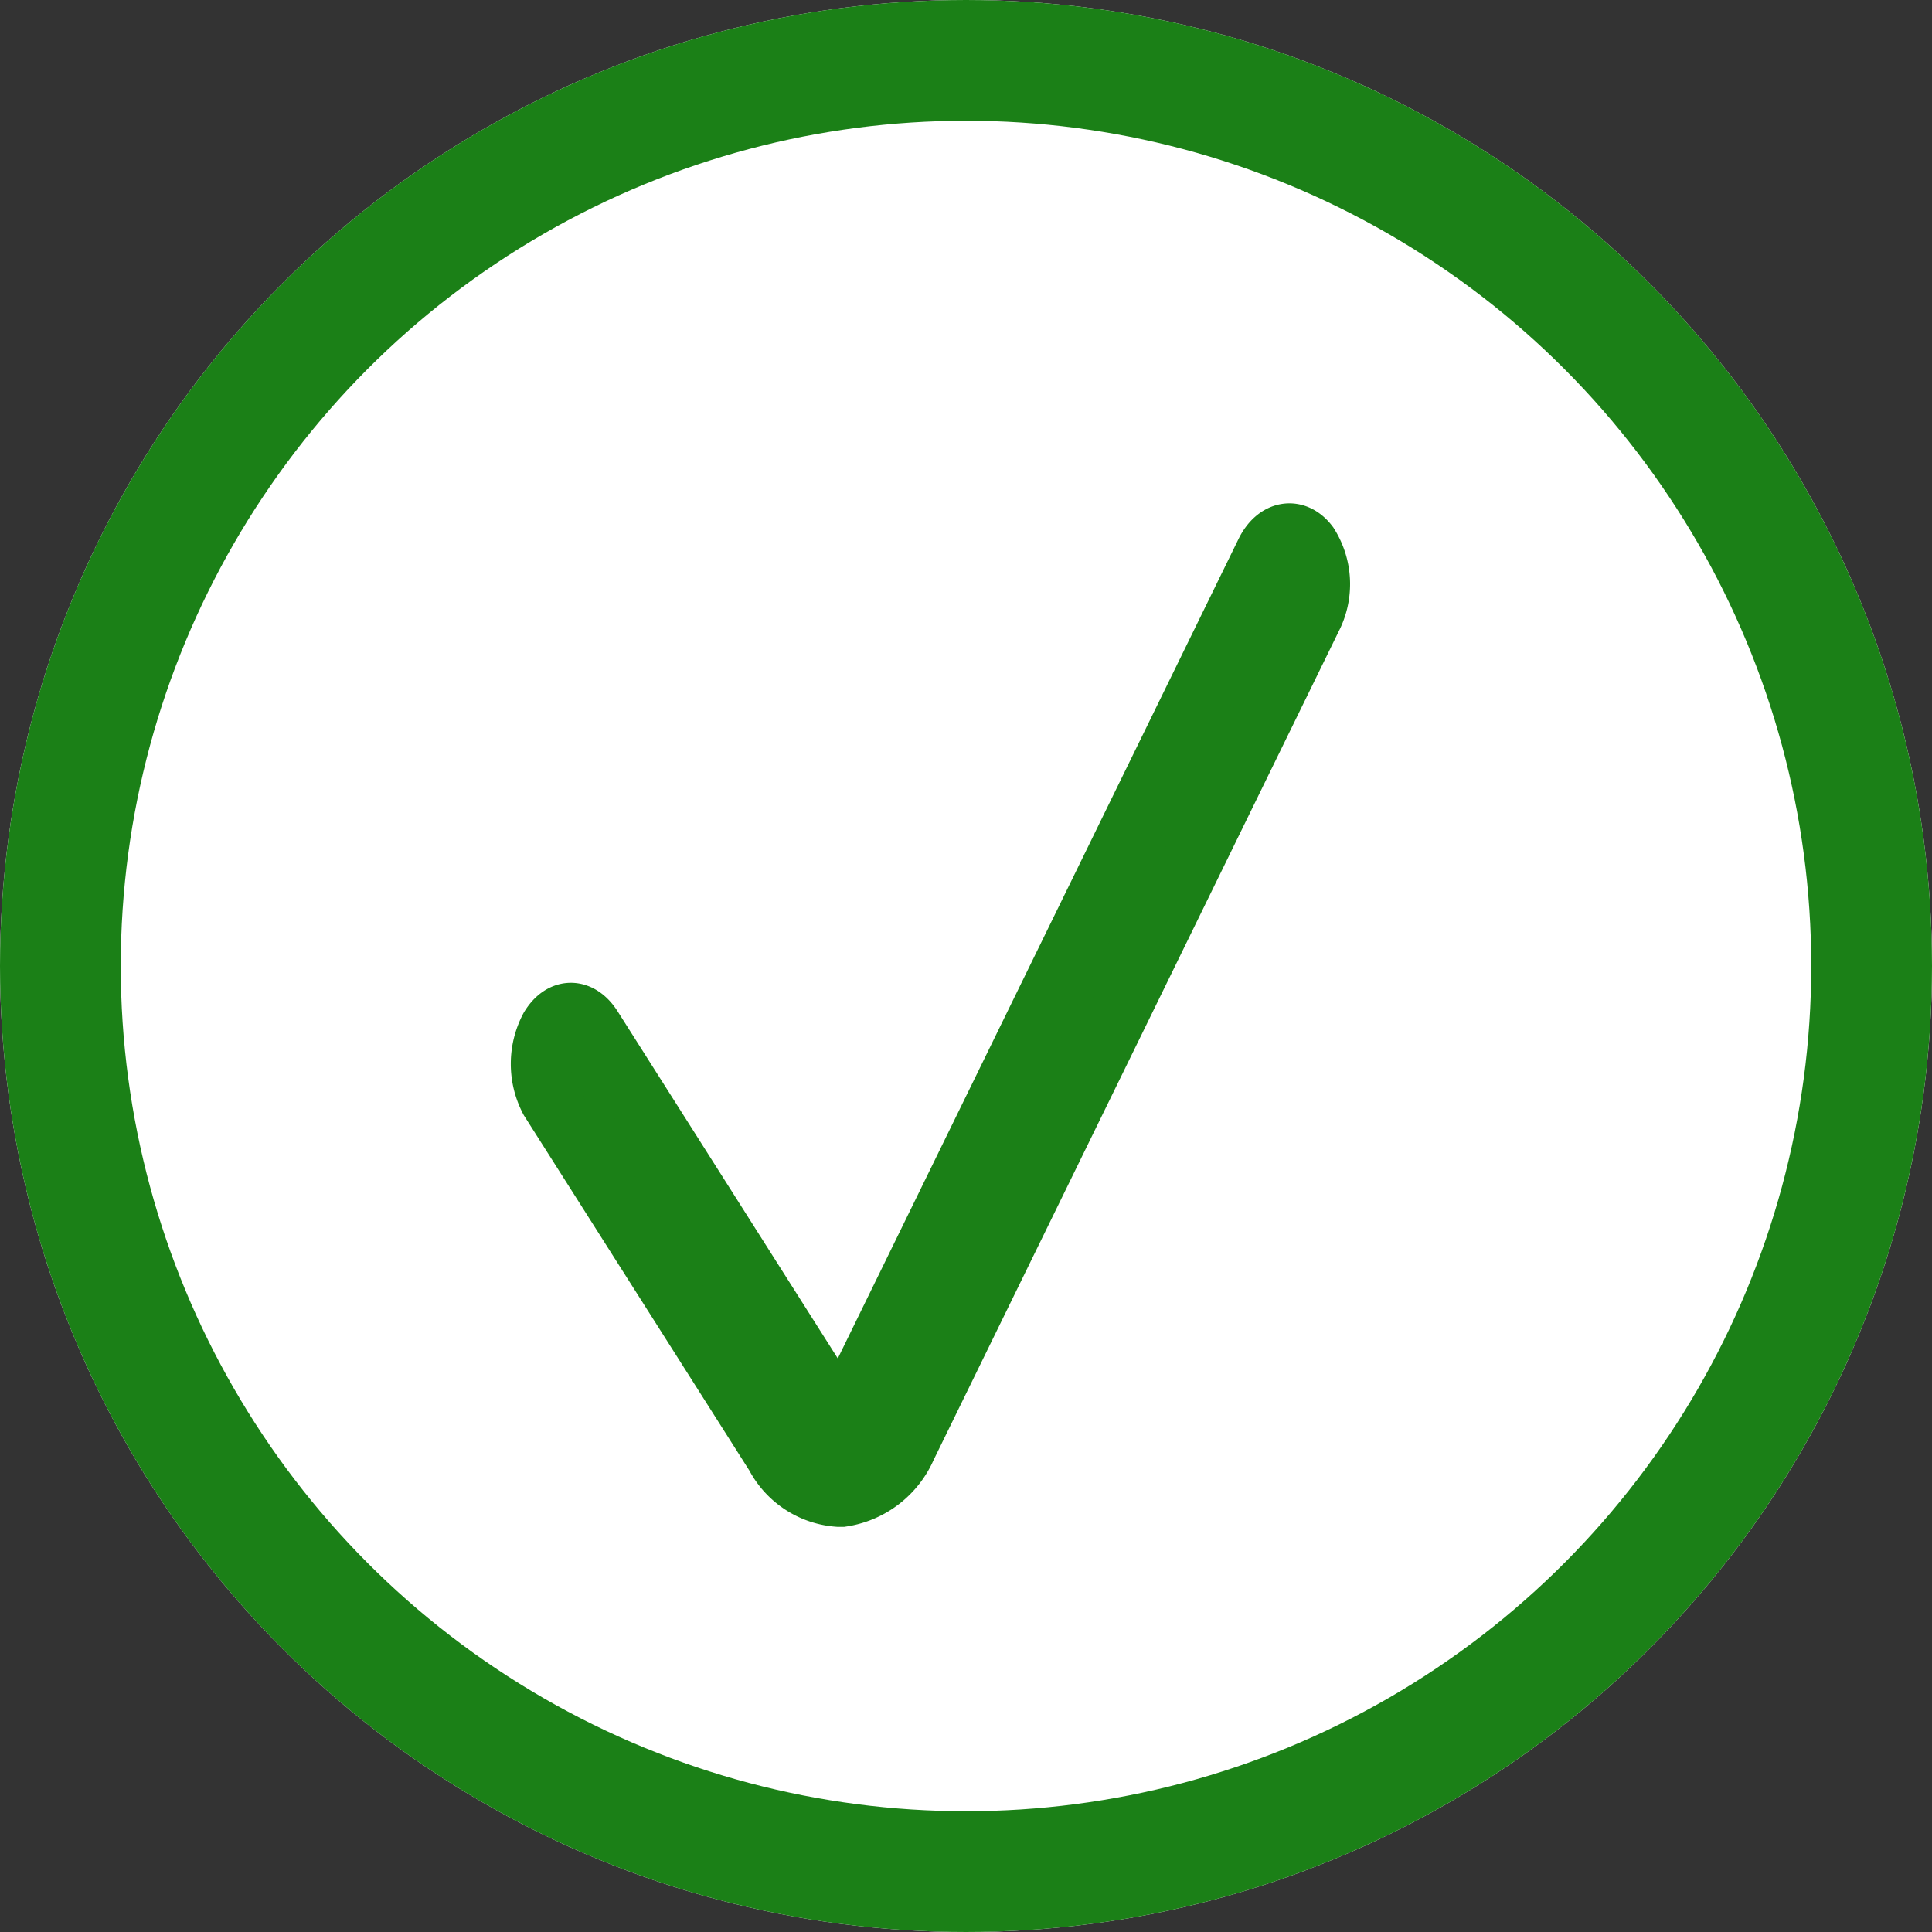
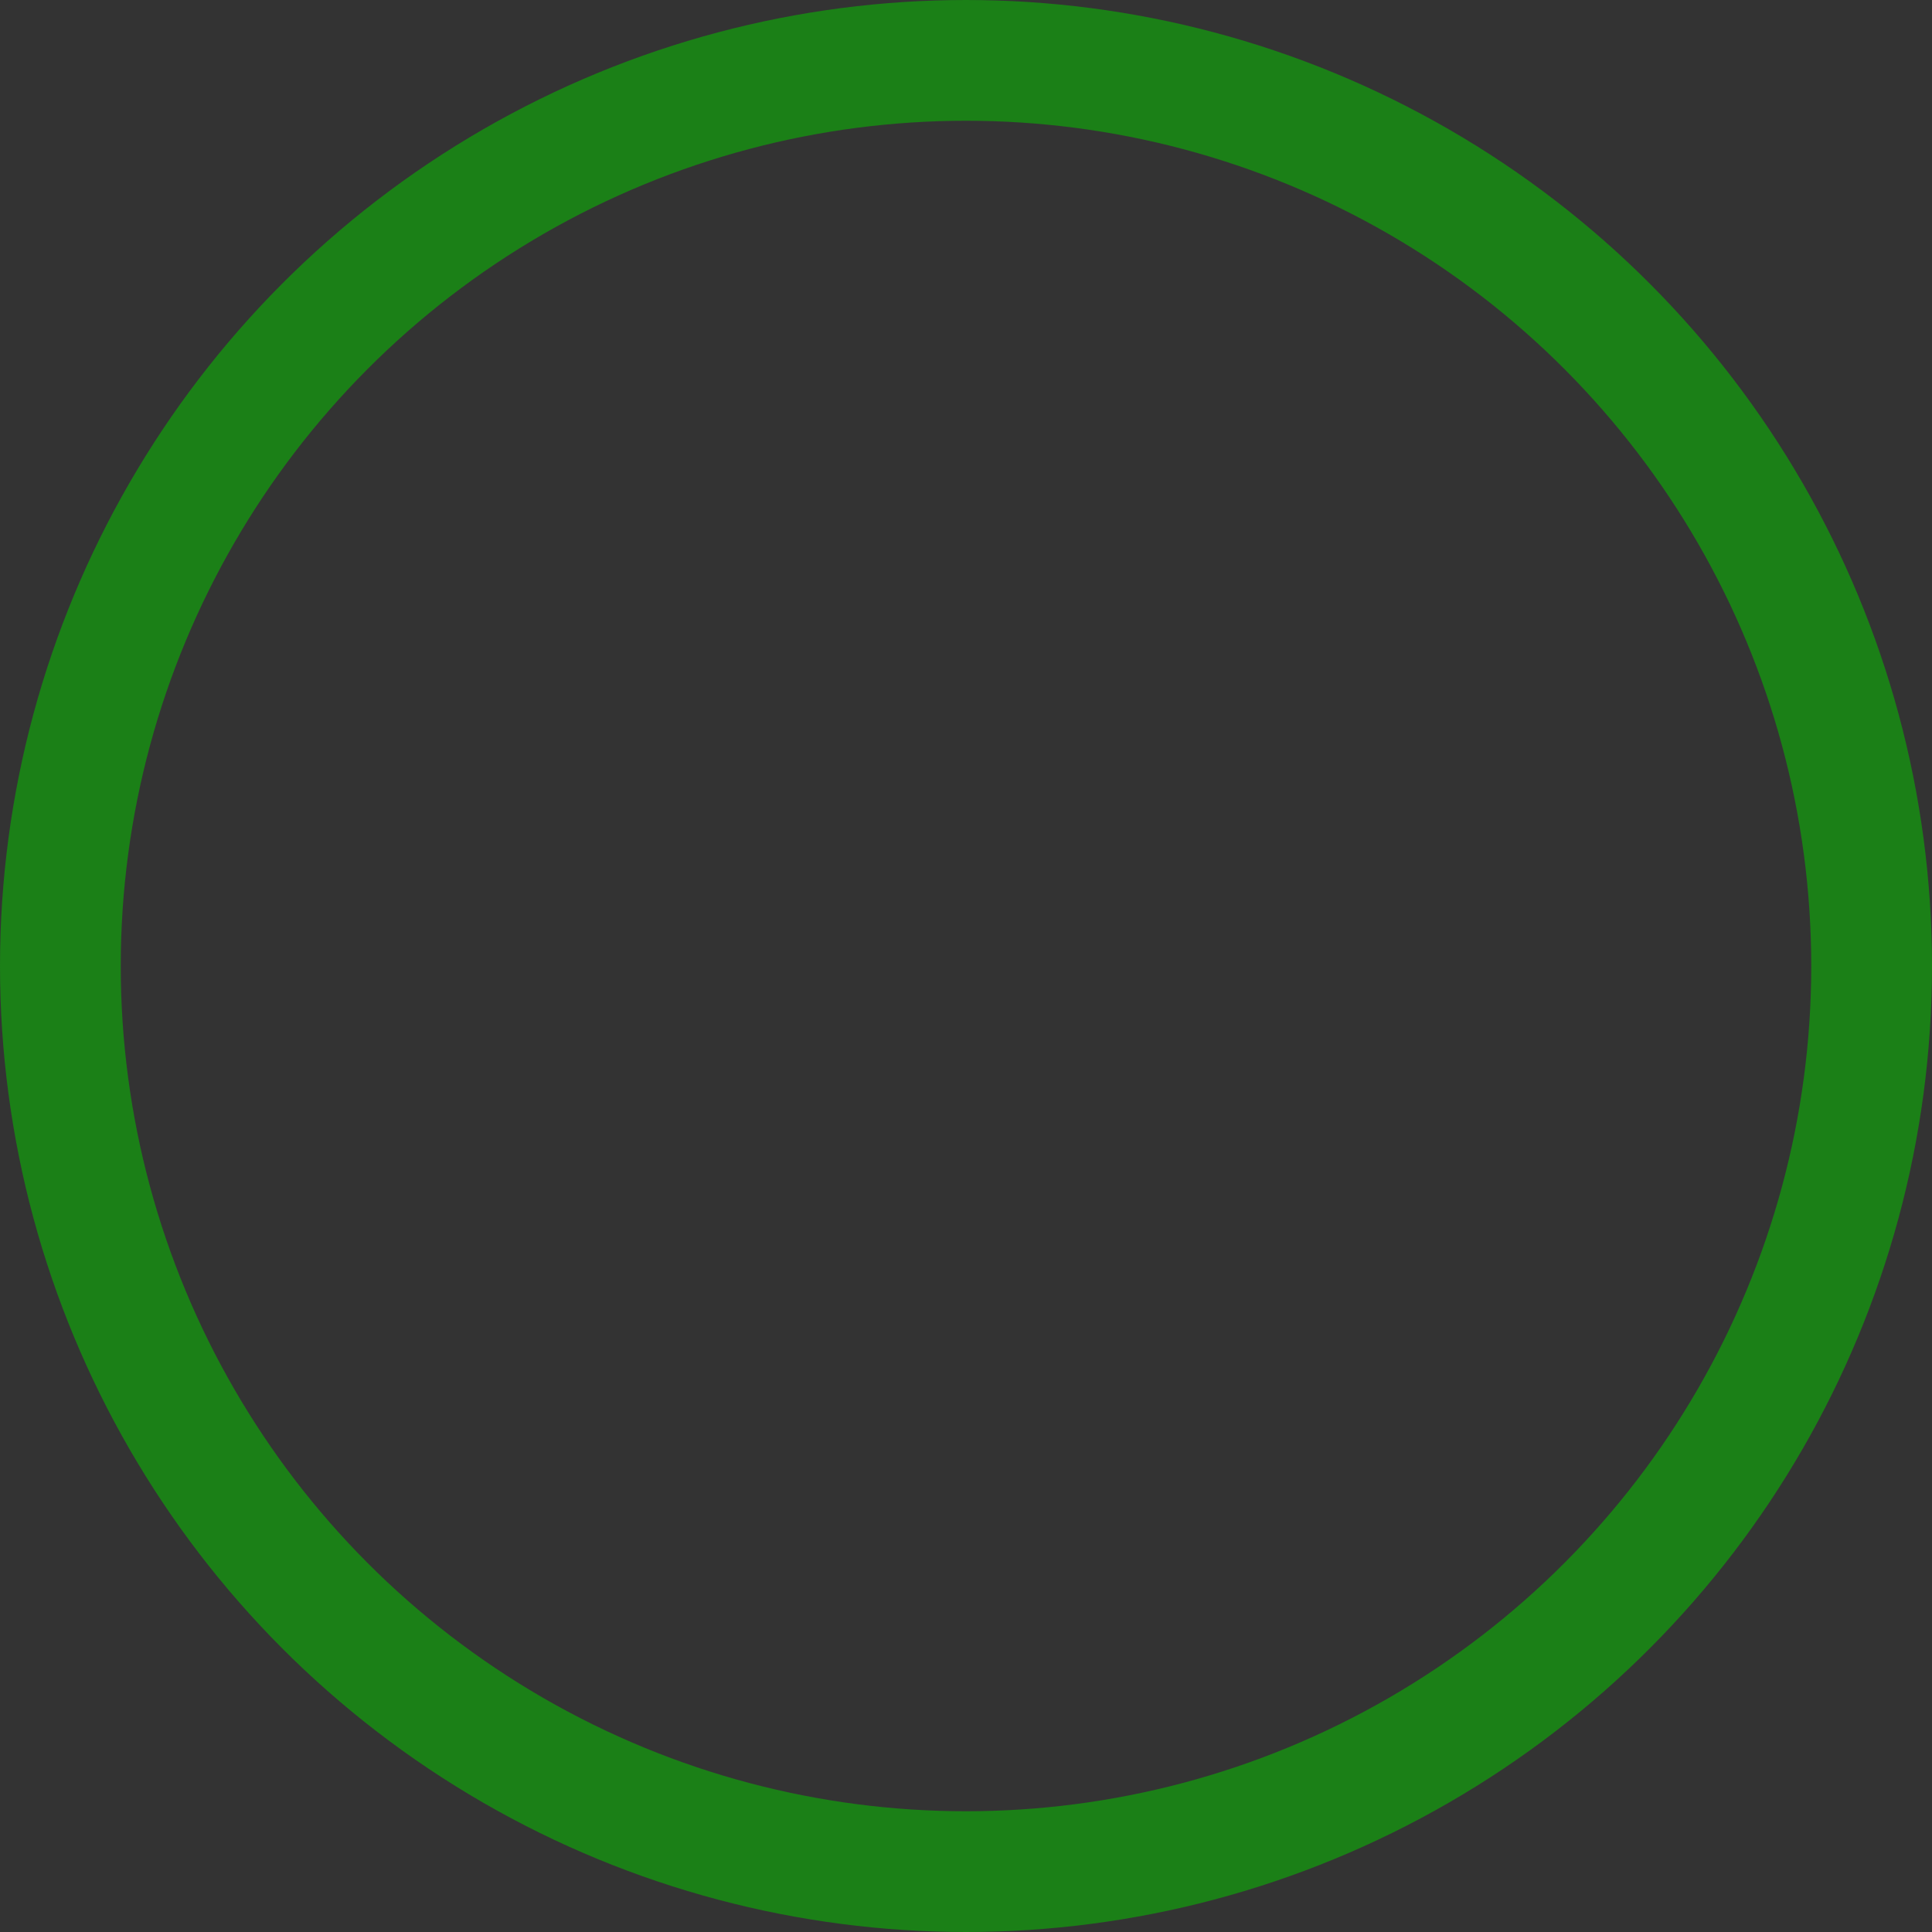
<svg xmlns="http://www.w3.org/2000/svg" width="32" height="32" viewBox="0 0 32 32">
  <rect x="0" y="0" width="32" height="32" fill="#333333" stroke="none" />
  <g id="accept" transform="translate(0 0.456)">
    <g id="Ellipse_35" data-name="Ellipse 35" transform="translate(0 -0.456)" fill="#fff" stroke="#1b8017" stroke-width="2">
-       <circle cx="16" cy="16" r="16" stroke="none" />
      <circle cx="16" cy="16" r="15" fill="none" />
    </g>
    <g id="check" transform="translate(8.964 8.381)">
      <g id="Group_80" data-name="Group 80" transform="translate(0 0)">
-         <path id="Path_87" data-name="Path 87" d="M12.718,63.681c-.217-.287-.534-.23-.709.127L5.3,77.527a.455.455,0,0,1-.348.262.414.414,0,0,1-.366-.225L.855,71.682c-.2-.317-.5-.33-.7,0a1.285,1.285,0,0,0,0,1.2l3.735,5.884a1.277,1.277,0,0,0,1.04.684l.063,0a1.387,1.387,0,0,0,1.066-.825l.017-.034,6.717-13.739A1.223,1.223,0,0,0,12.718,63.681Z" transform="translate(-0.01 -63.498)" fill="#1b8017" stroke="#1b8017" stroke-width="1" />
-       </g>
+         </g>
    </g>
  </g>
</svg>